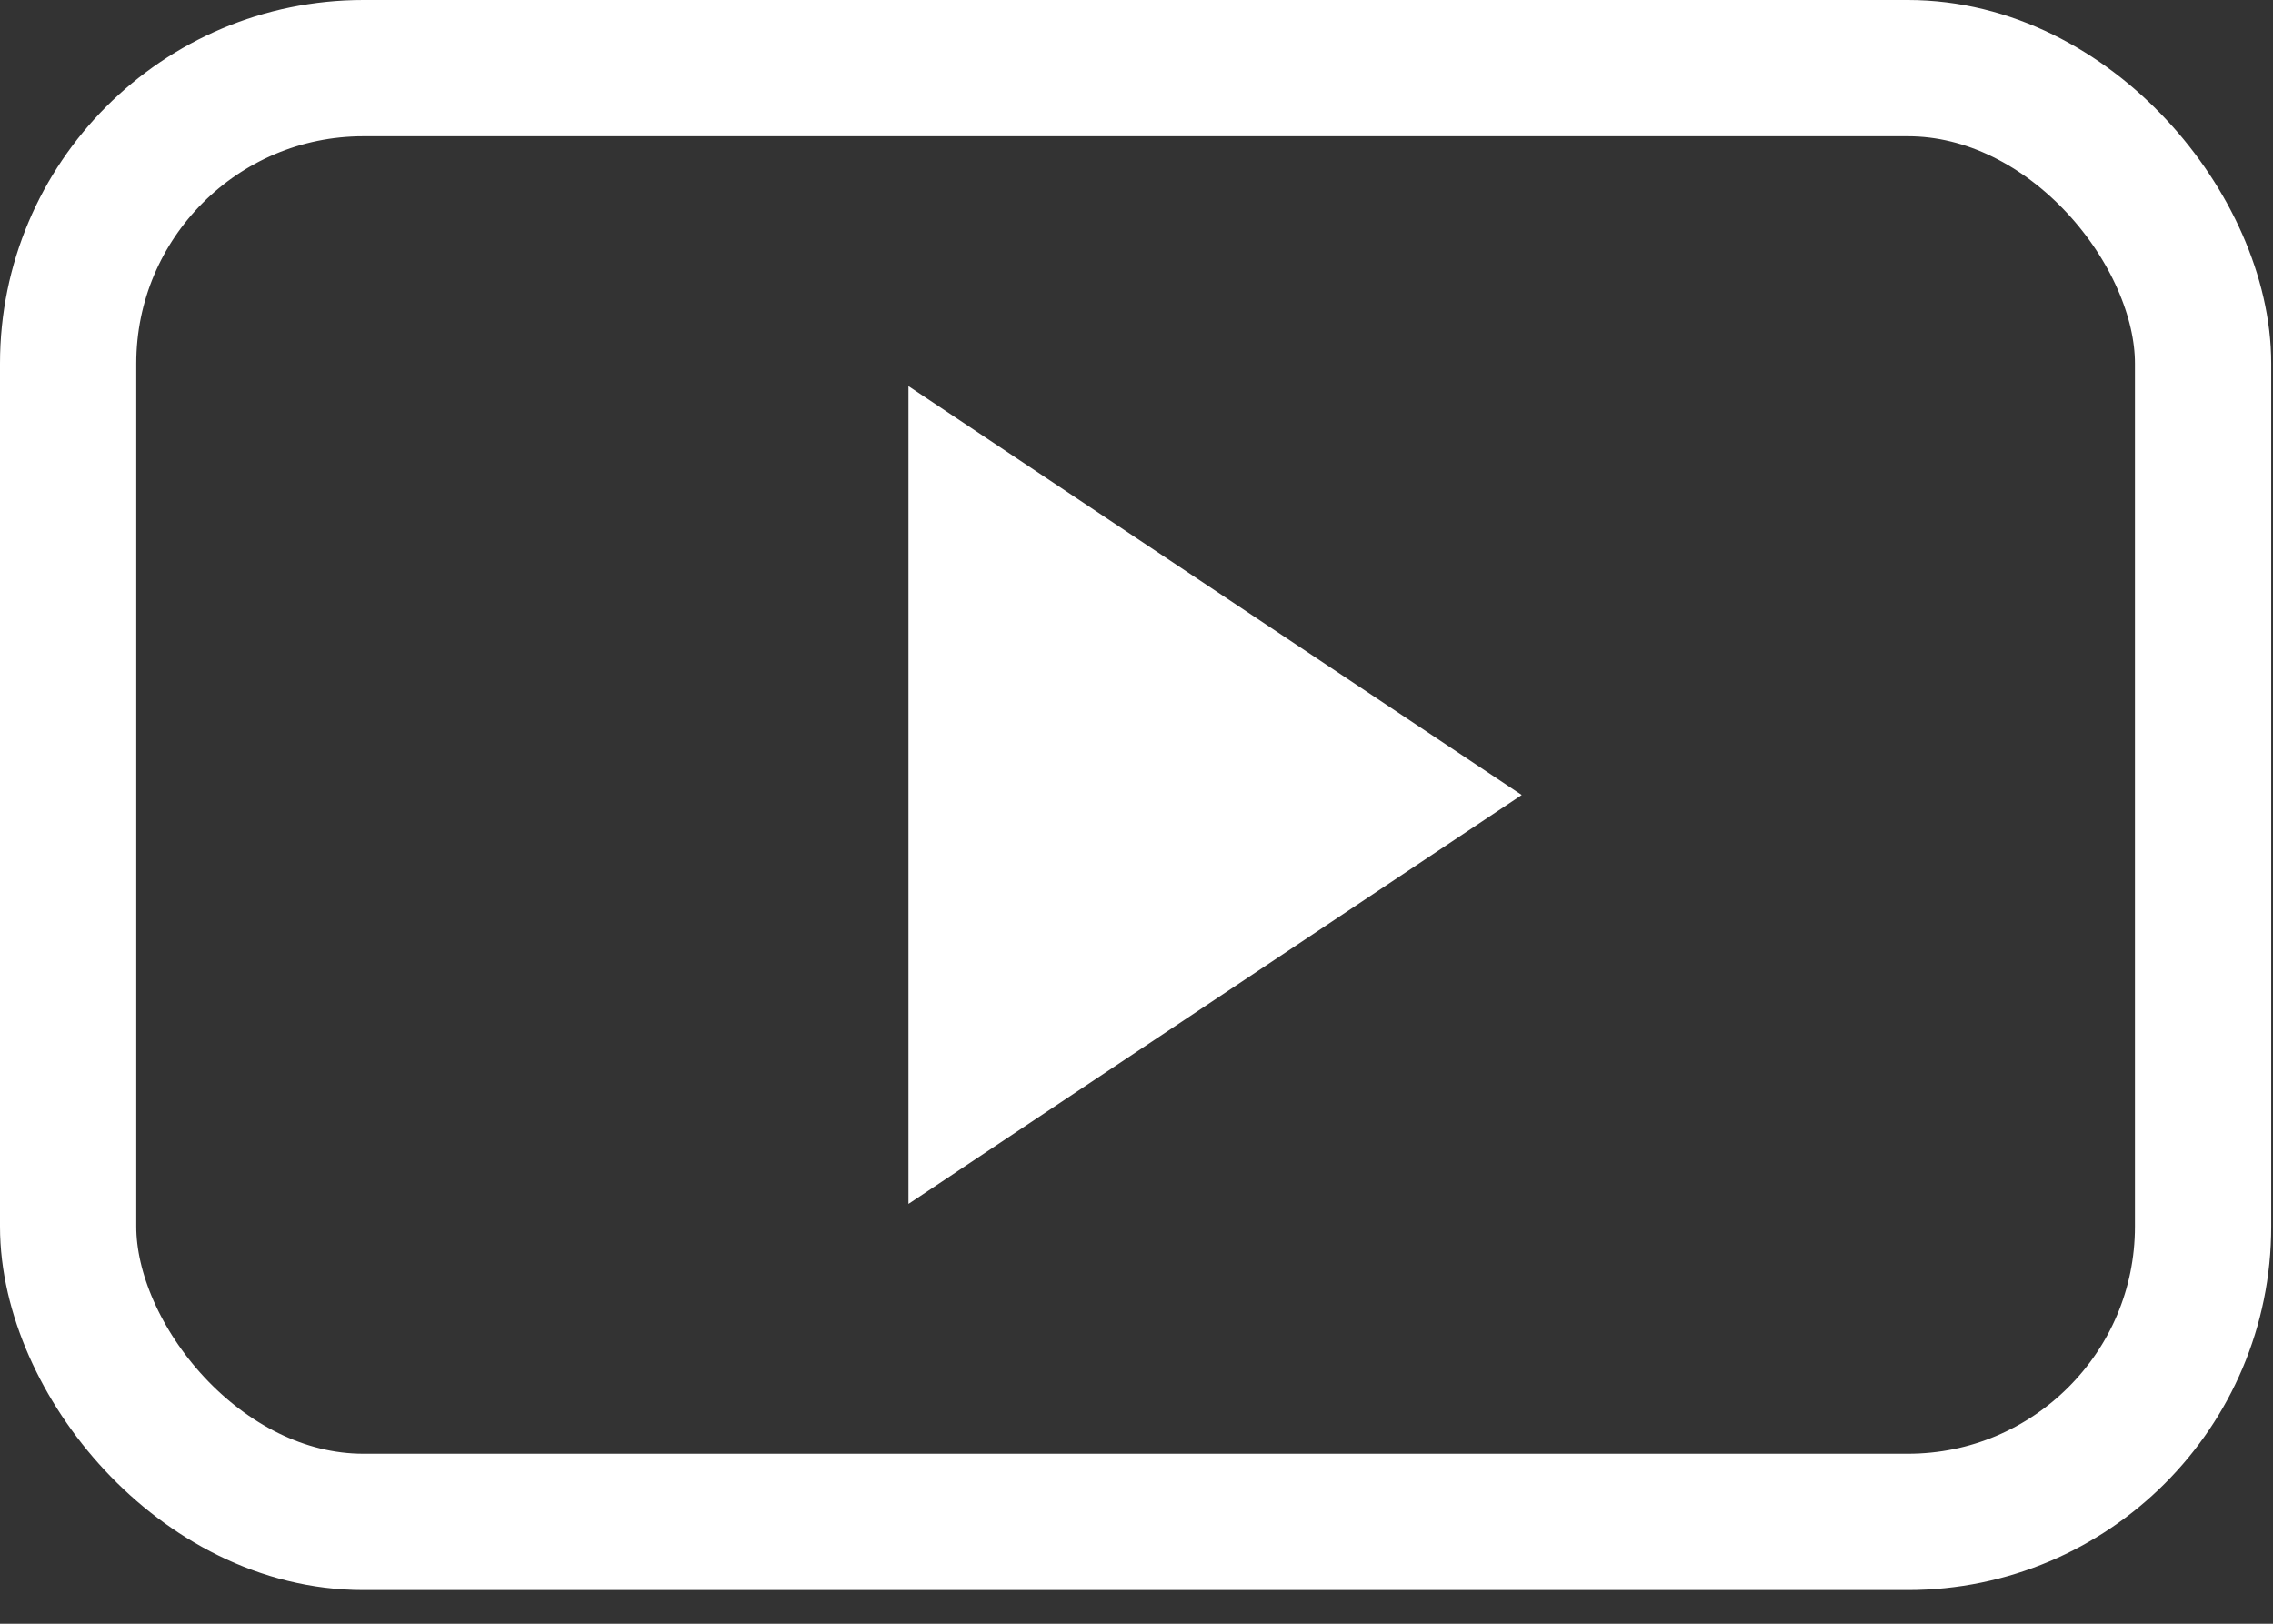
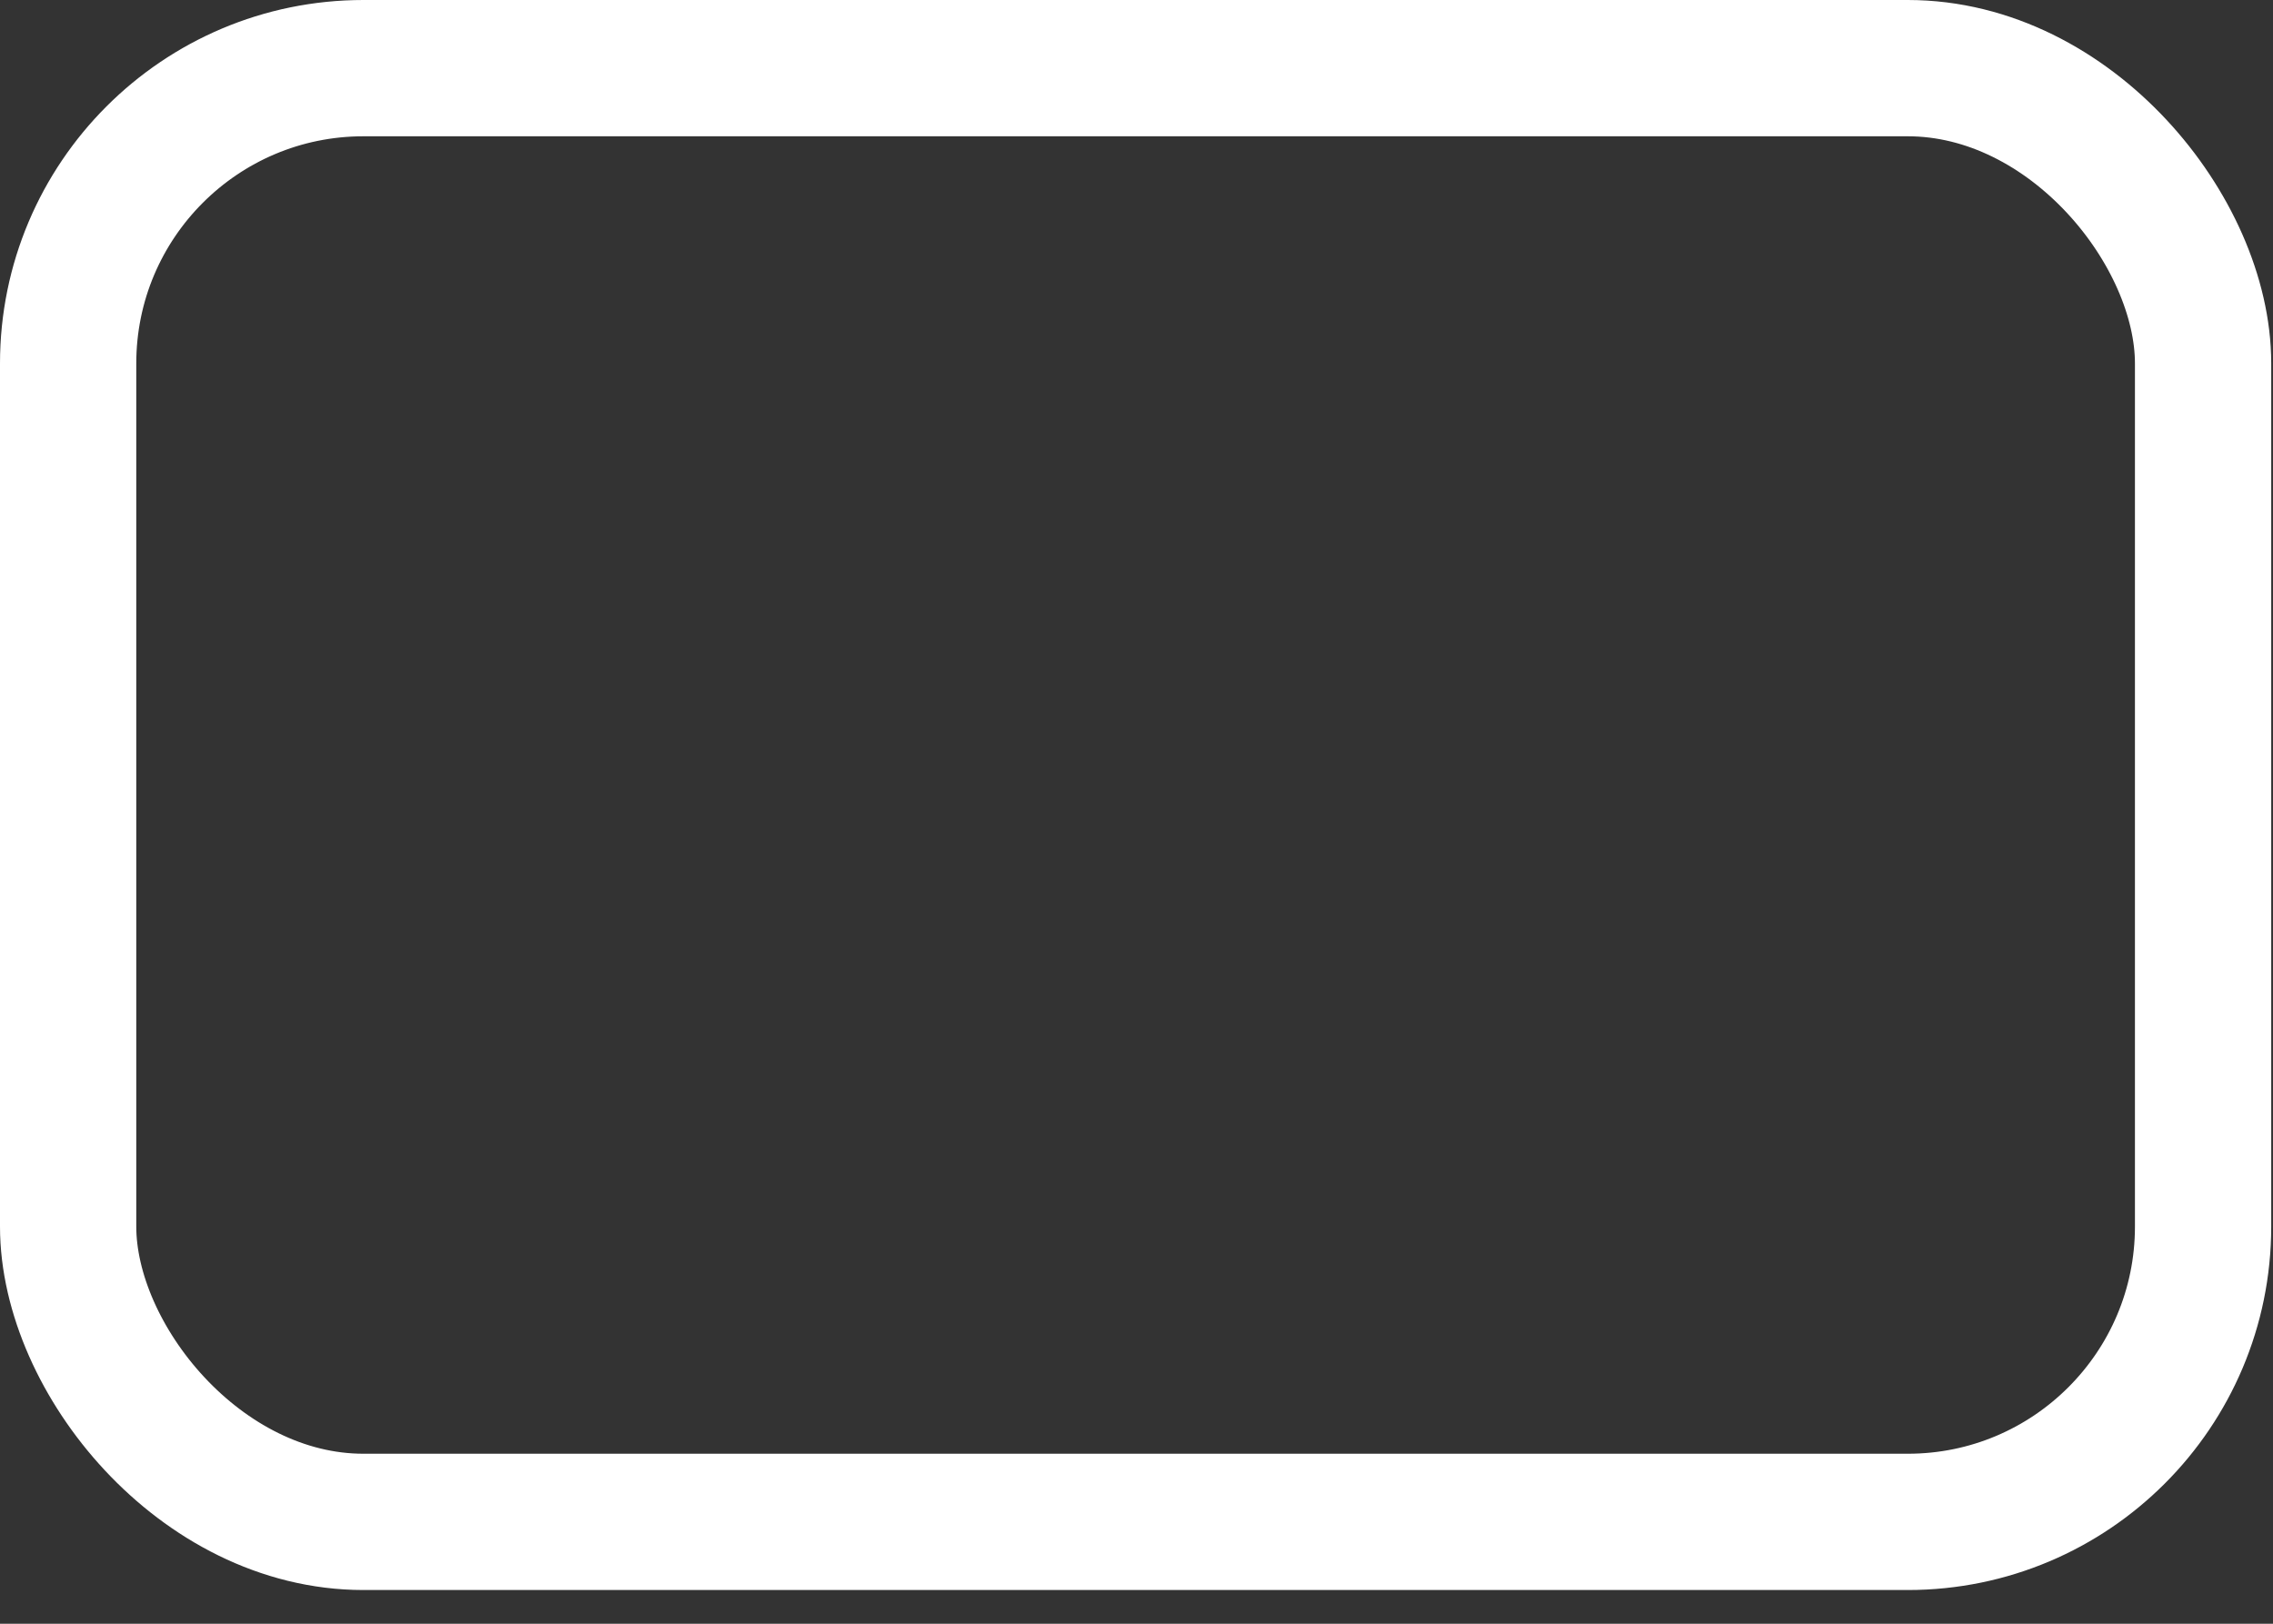
<svg xmlns="http://www.w3.org/2000/svg" width="42" height="30" viewBox="0 0 42 30" fill="none">
  <rect x="0" y="0" width="42" height="30" fill="#333333" stroke="none" />
  <rect x="1.259" y="1.259" width="39.449" height="26.859" rx="5.456" stroke="white" stroke-width="2.518" />
-   <path d="M16.787 7.134L28.118 14.688L16.787 22.243V7.134Z" fill="white" />
</svg>